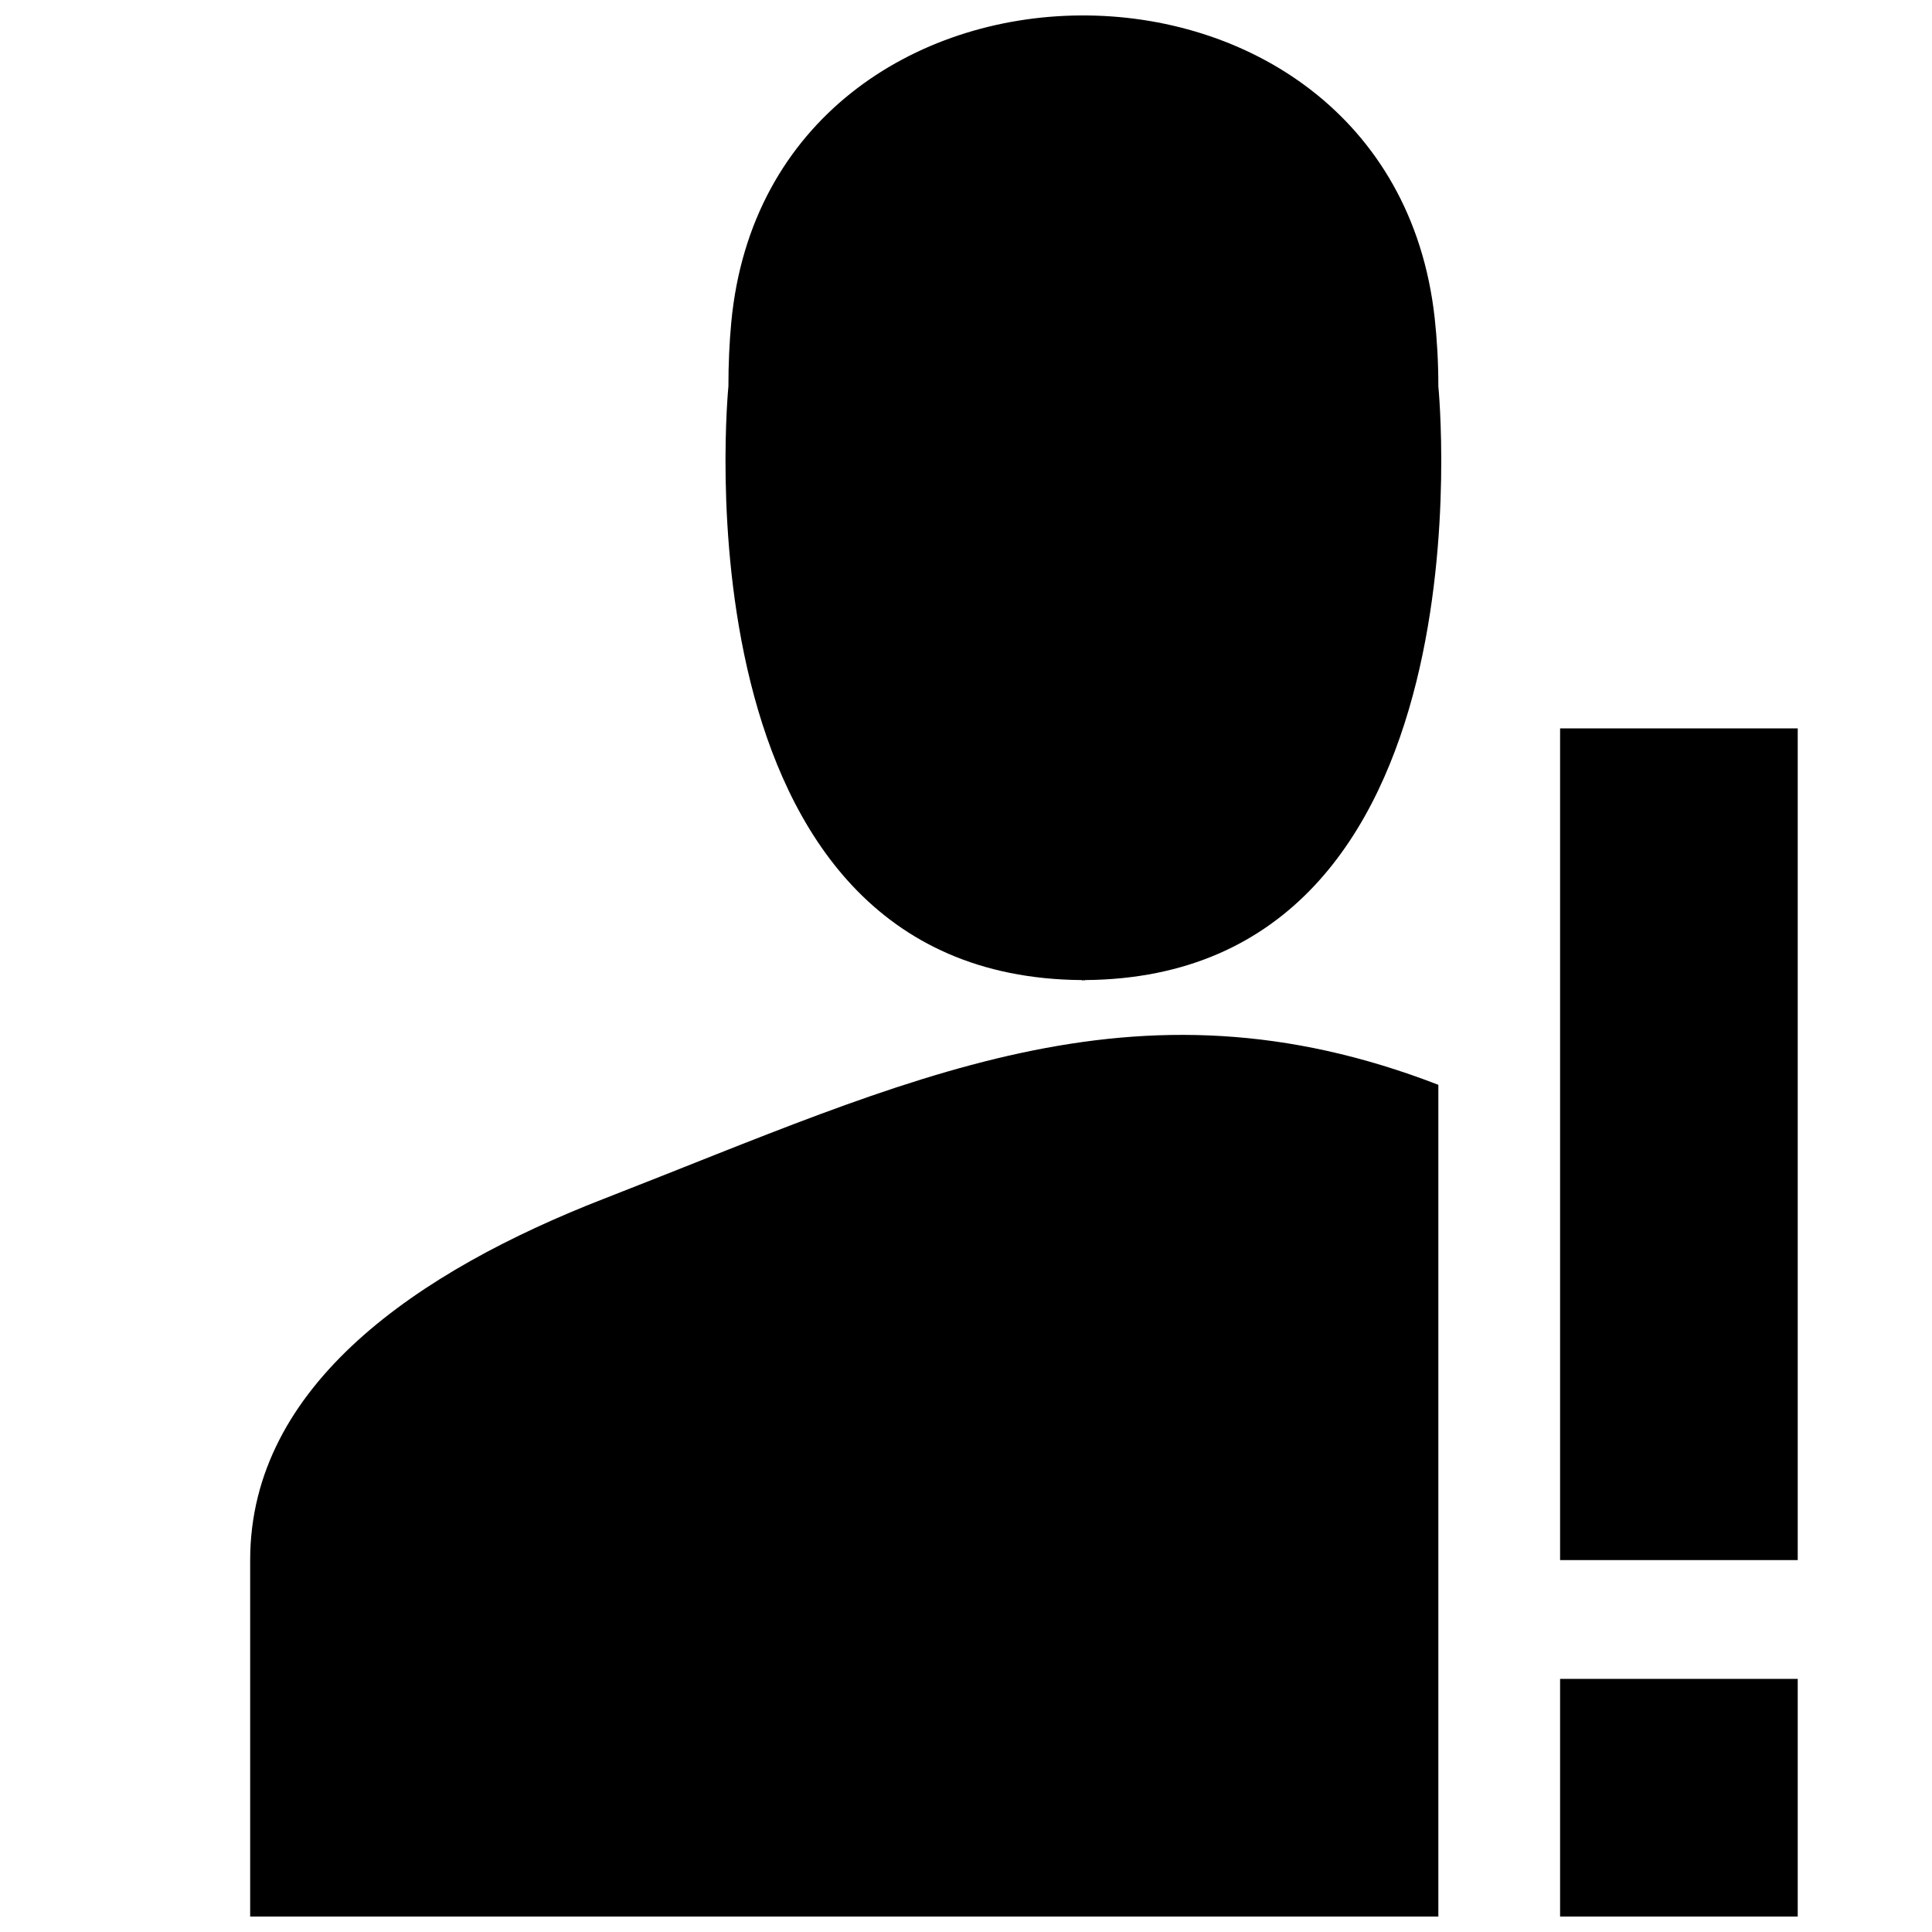
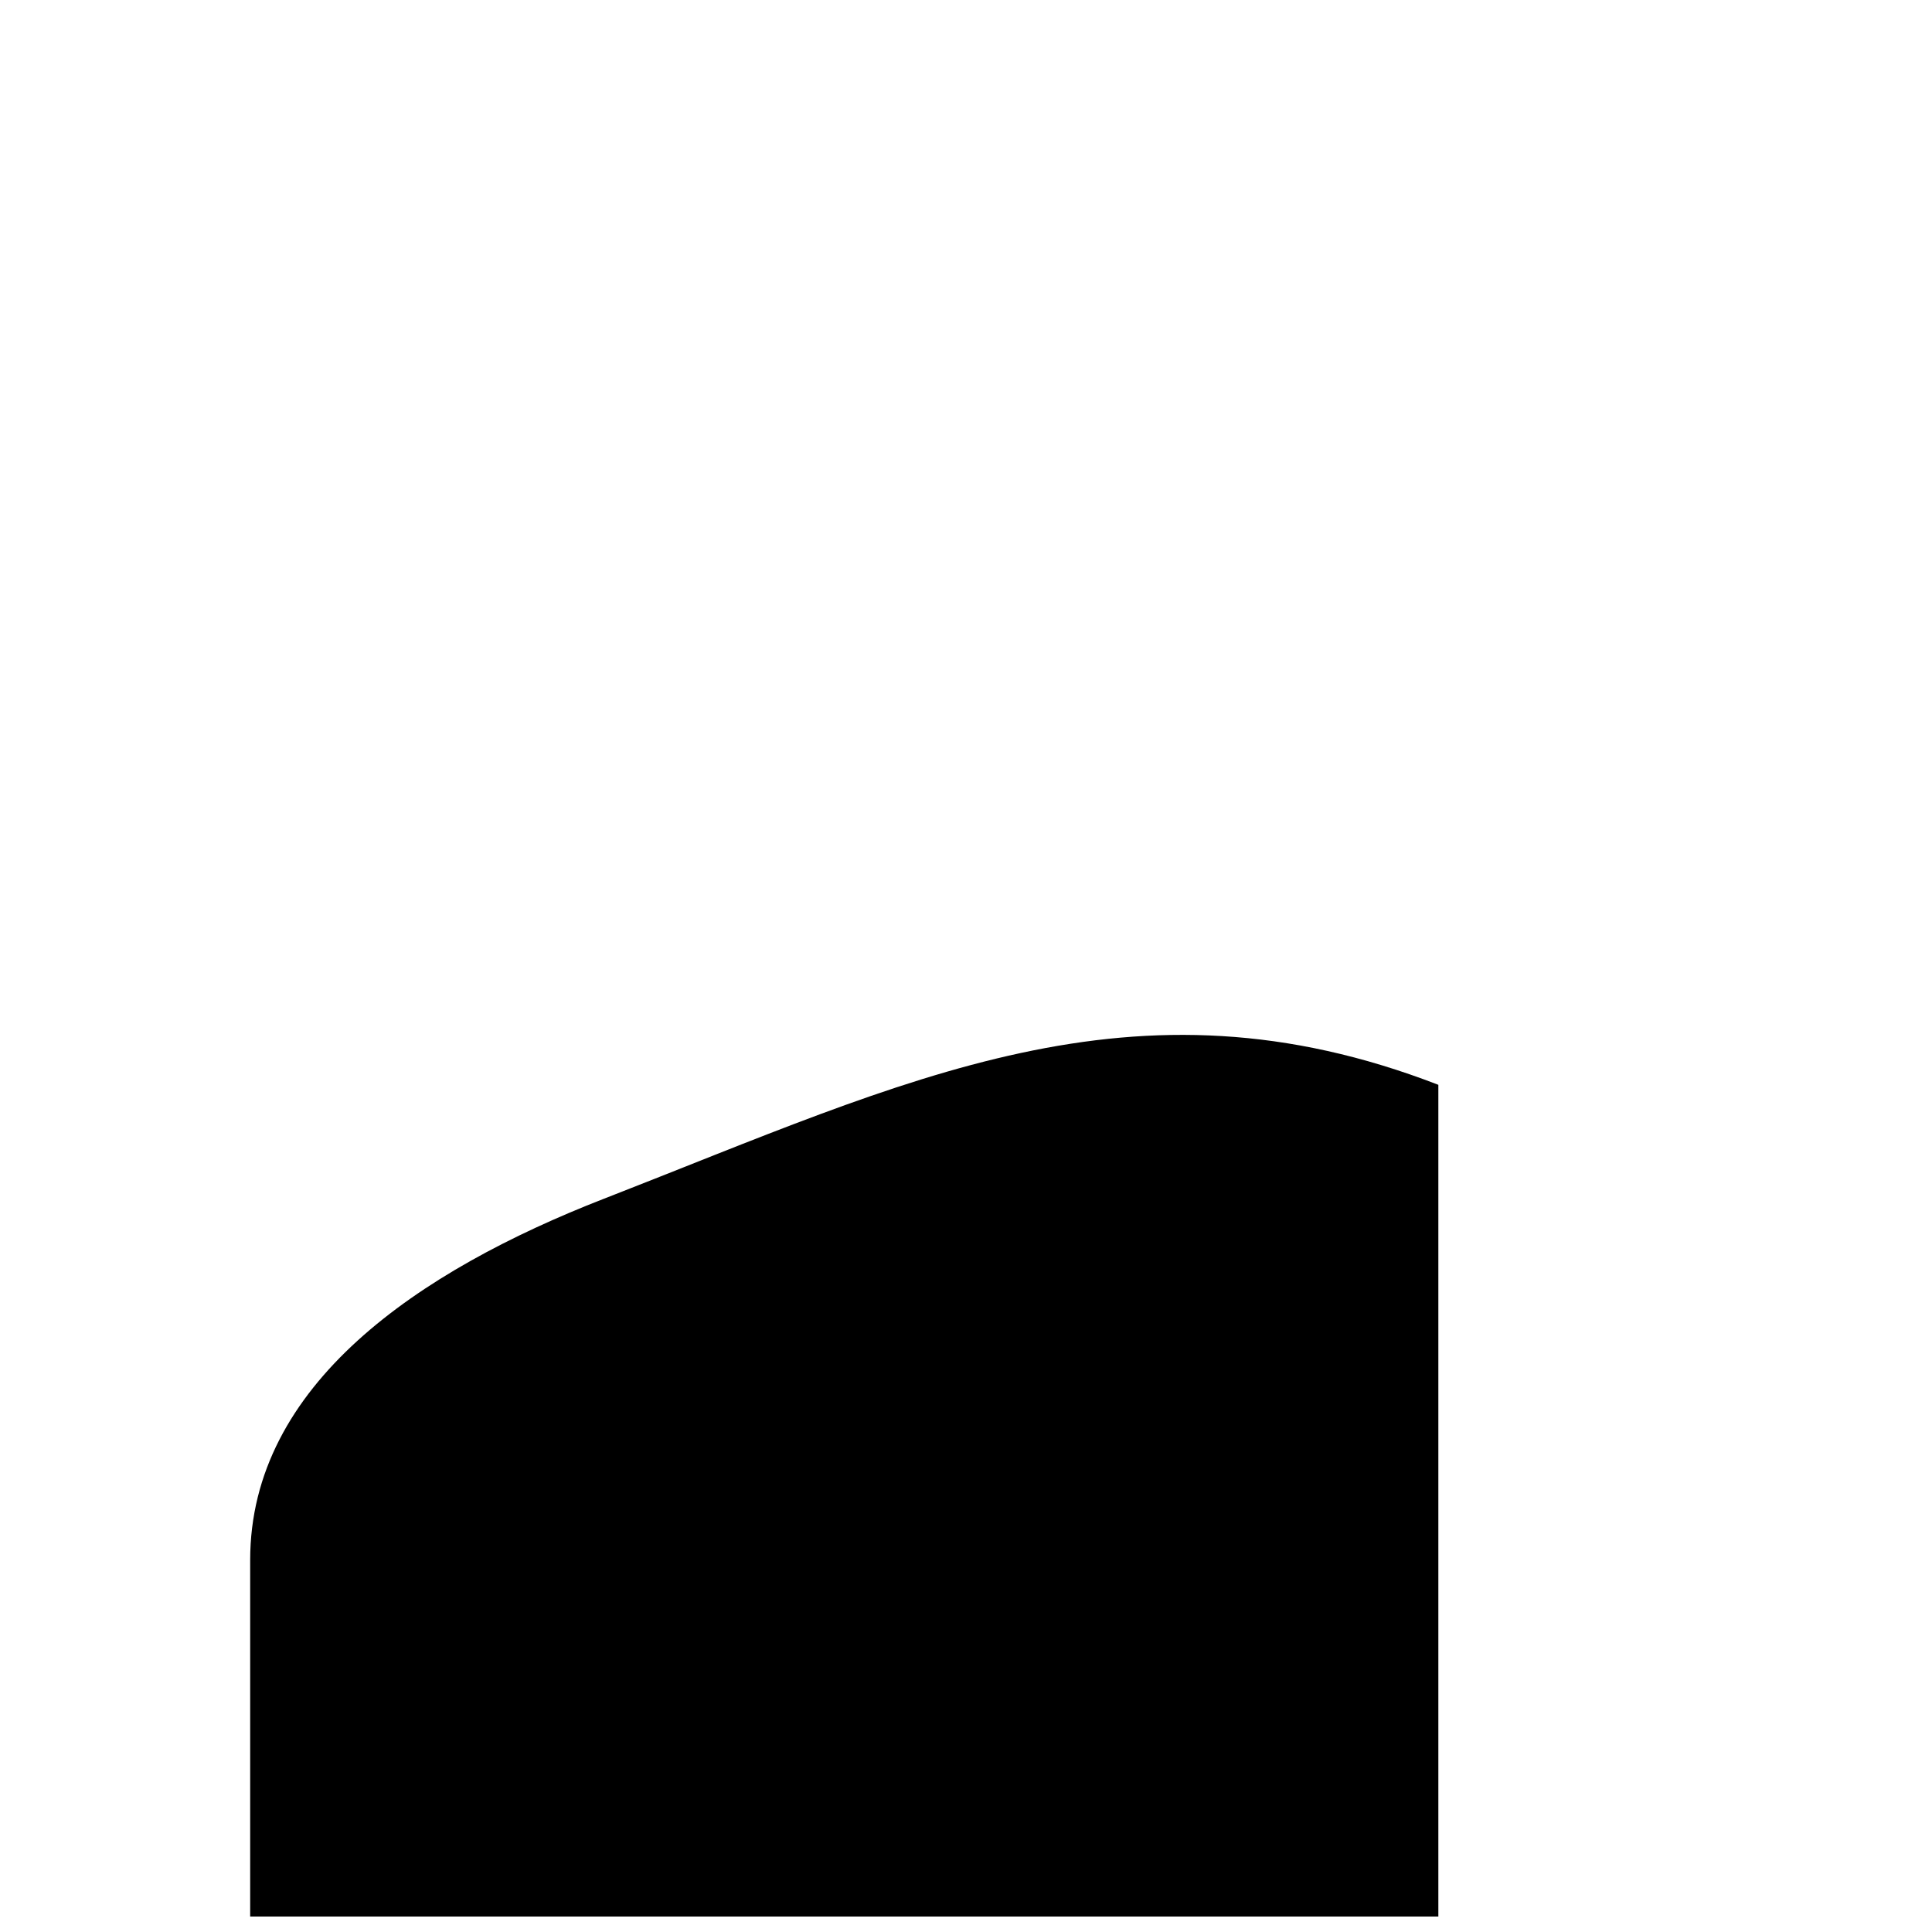
<svg xmlns="http://www.w3.org/2000/svg" width="800px" height="800px" version="1.1" viewBox="144 144 512 512">
  <defs>
    <clipPath id="c">
-       <path d="m336 148.09h190v255.91h-190z" />
-     </clipPath>
+       </clipPath>
    <clipPath id="b">
      <path d="m210 418h316v233.9h-316z" />
    </clipPath>
    <clipPath id="a">
-       <path d="m557 588h64v63.902h-64z" />
-     </clipPath>
+       </clipPath>
  </defs>
  <g clip-path="url(#c)">
-     <path d="m524.2 228.22c-11.934-107.6-176.33-106.49-186.41 1.258-0.504 5.387-0.754 10.988-0.754 16.91 0 0-15.617 156.56 93.676 157.34v0.098c0.125 0 0.254-0.062 0.379-0.062 0.156 0 0.25 0.062 0.41 0.062v-0.098c109.29-0.785 93.676-157.34 93.676-157.34 0-6.359-0.348-12.406-0.977-18.168" fill-rule="evenodd" />
-   </g>
-   <path d="m557.44 557.44h62.977v-220.41h-62.977z" fill-rule="evenodd" />
+     </g>
  <g clip-path="url(#b)">
    <path d="m304.04 461.68c-49.09 19.113-93.742 49.246-93.742 95.754v94.465h314.88v-220.41c-80.957-31.301-140.25-1.293-221.14 30.195" fill-rule="evenodd" />
  </g>
  <g clip-path="url(#a)">
-     <path d="m557.44 651.9h62.977v-62.977h-62.977z" fill-rule="evenodd" />
+     <path d="m557.44 651.9h62.977v-62.977z" fill-rule="evenodd" />
  </g>
</svg>